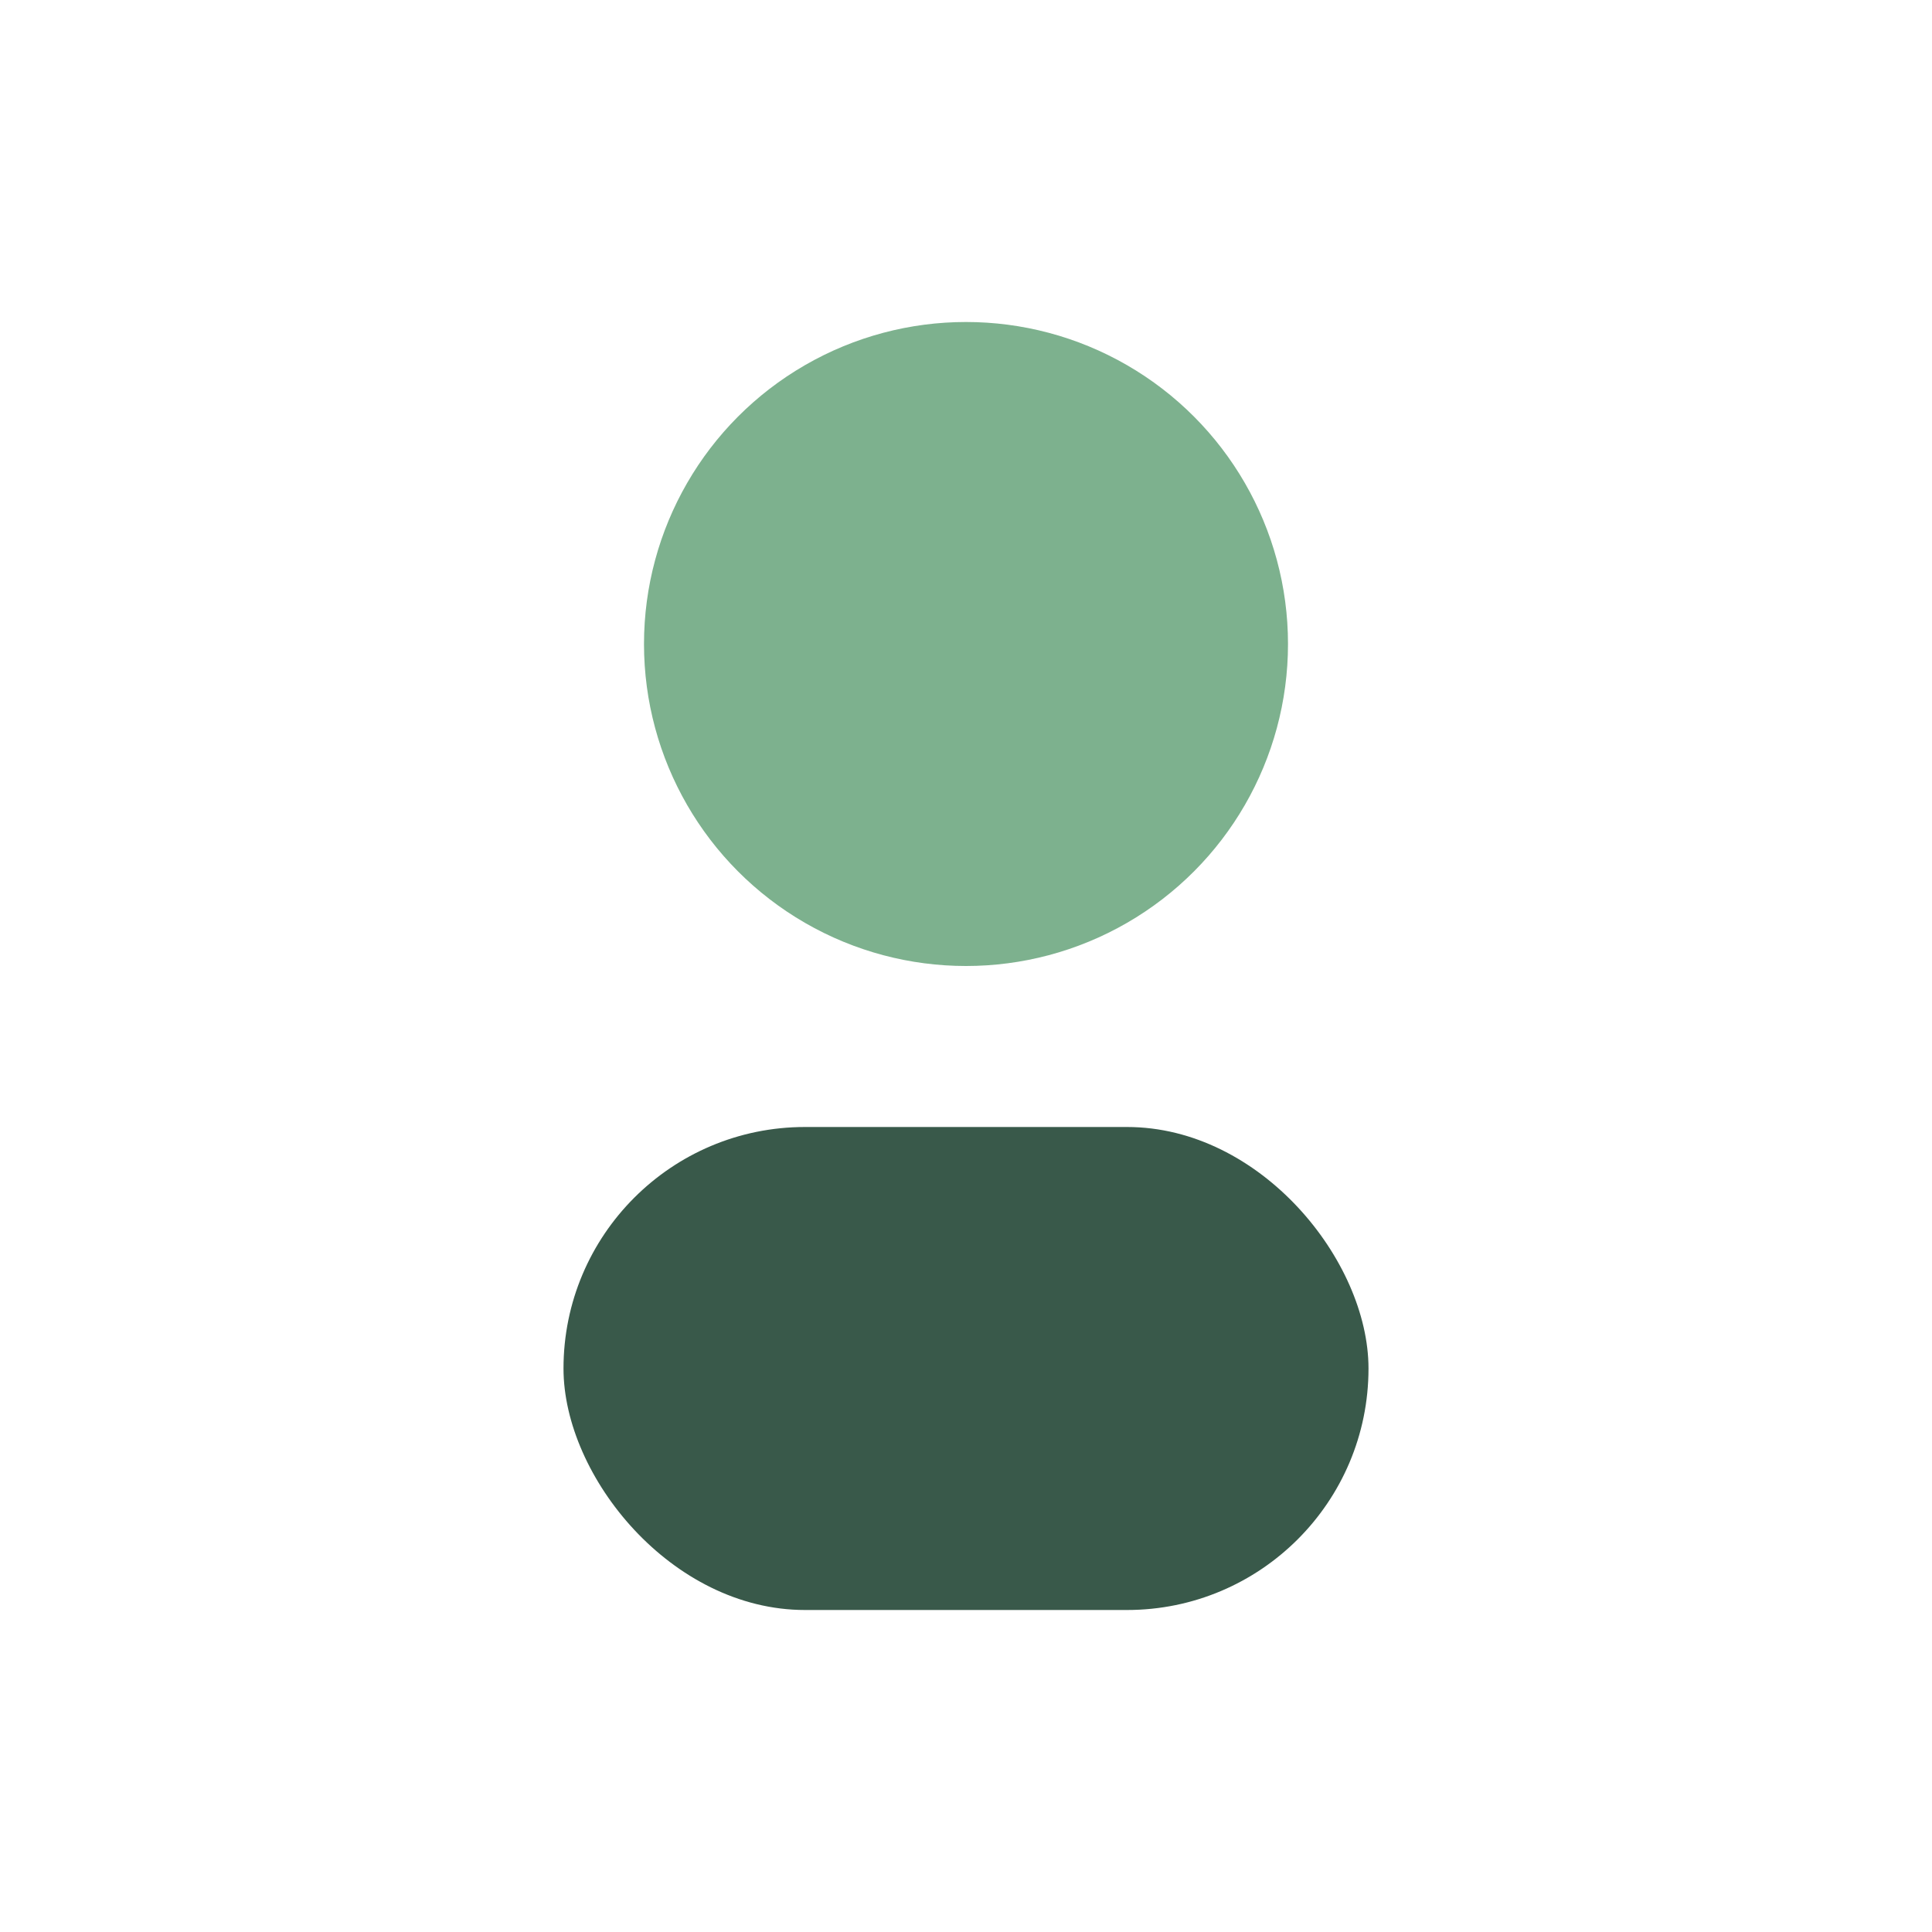
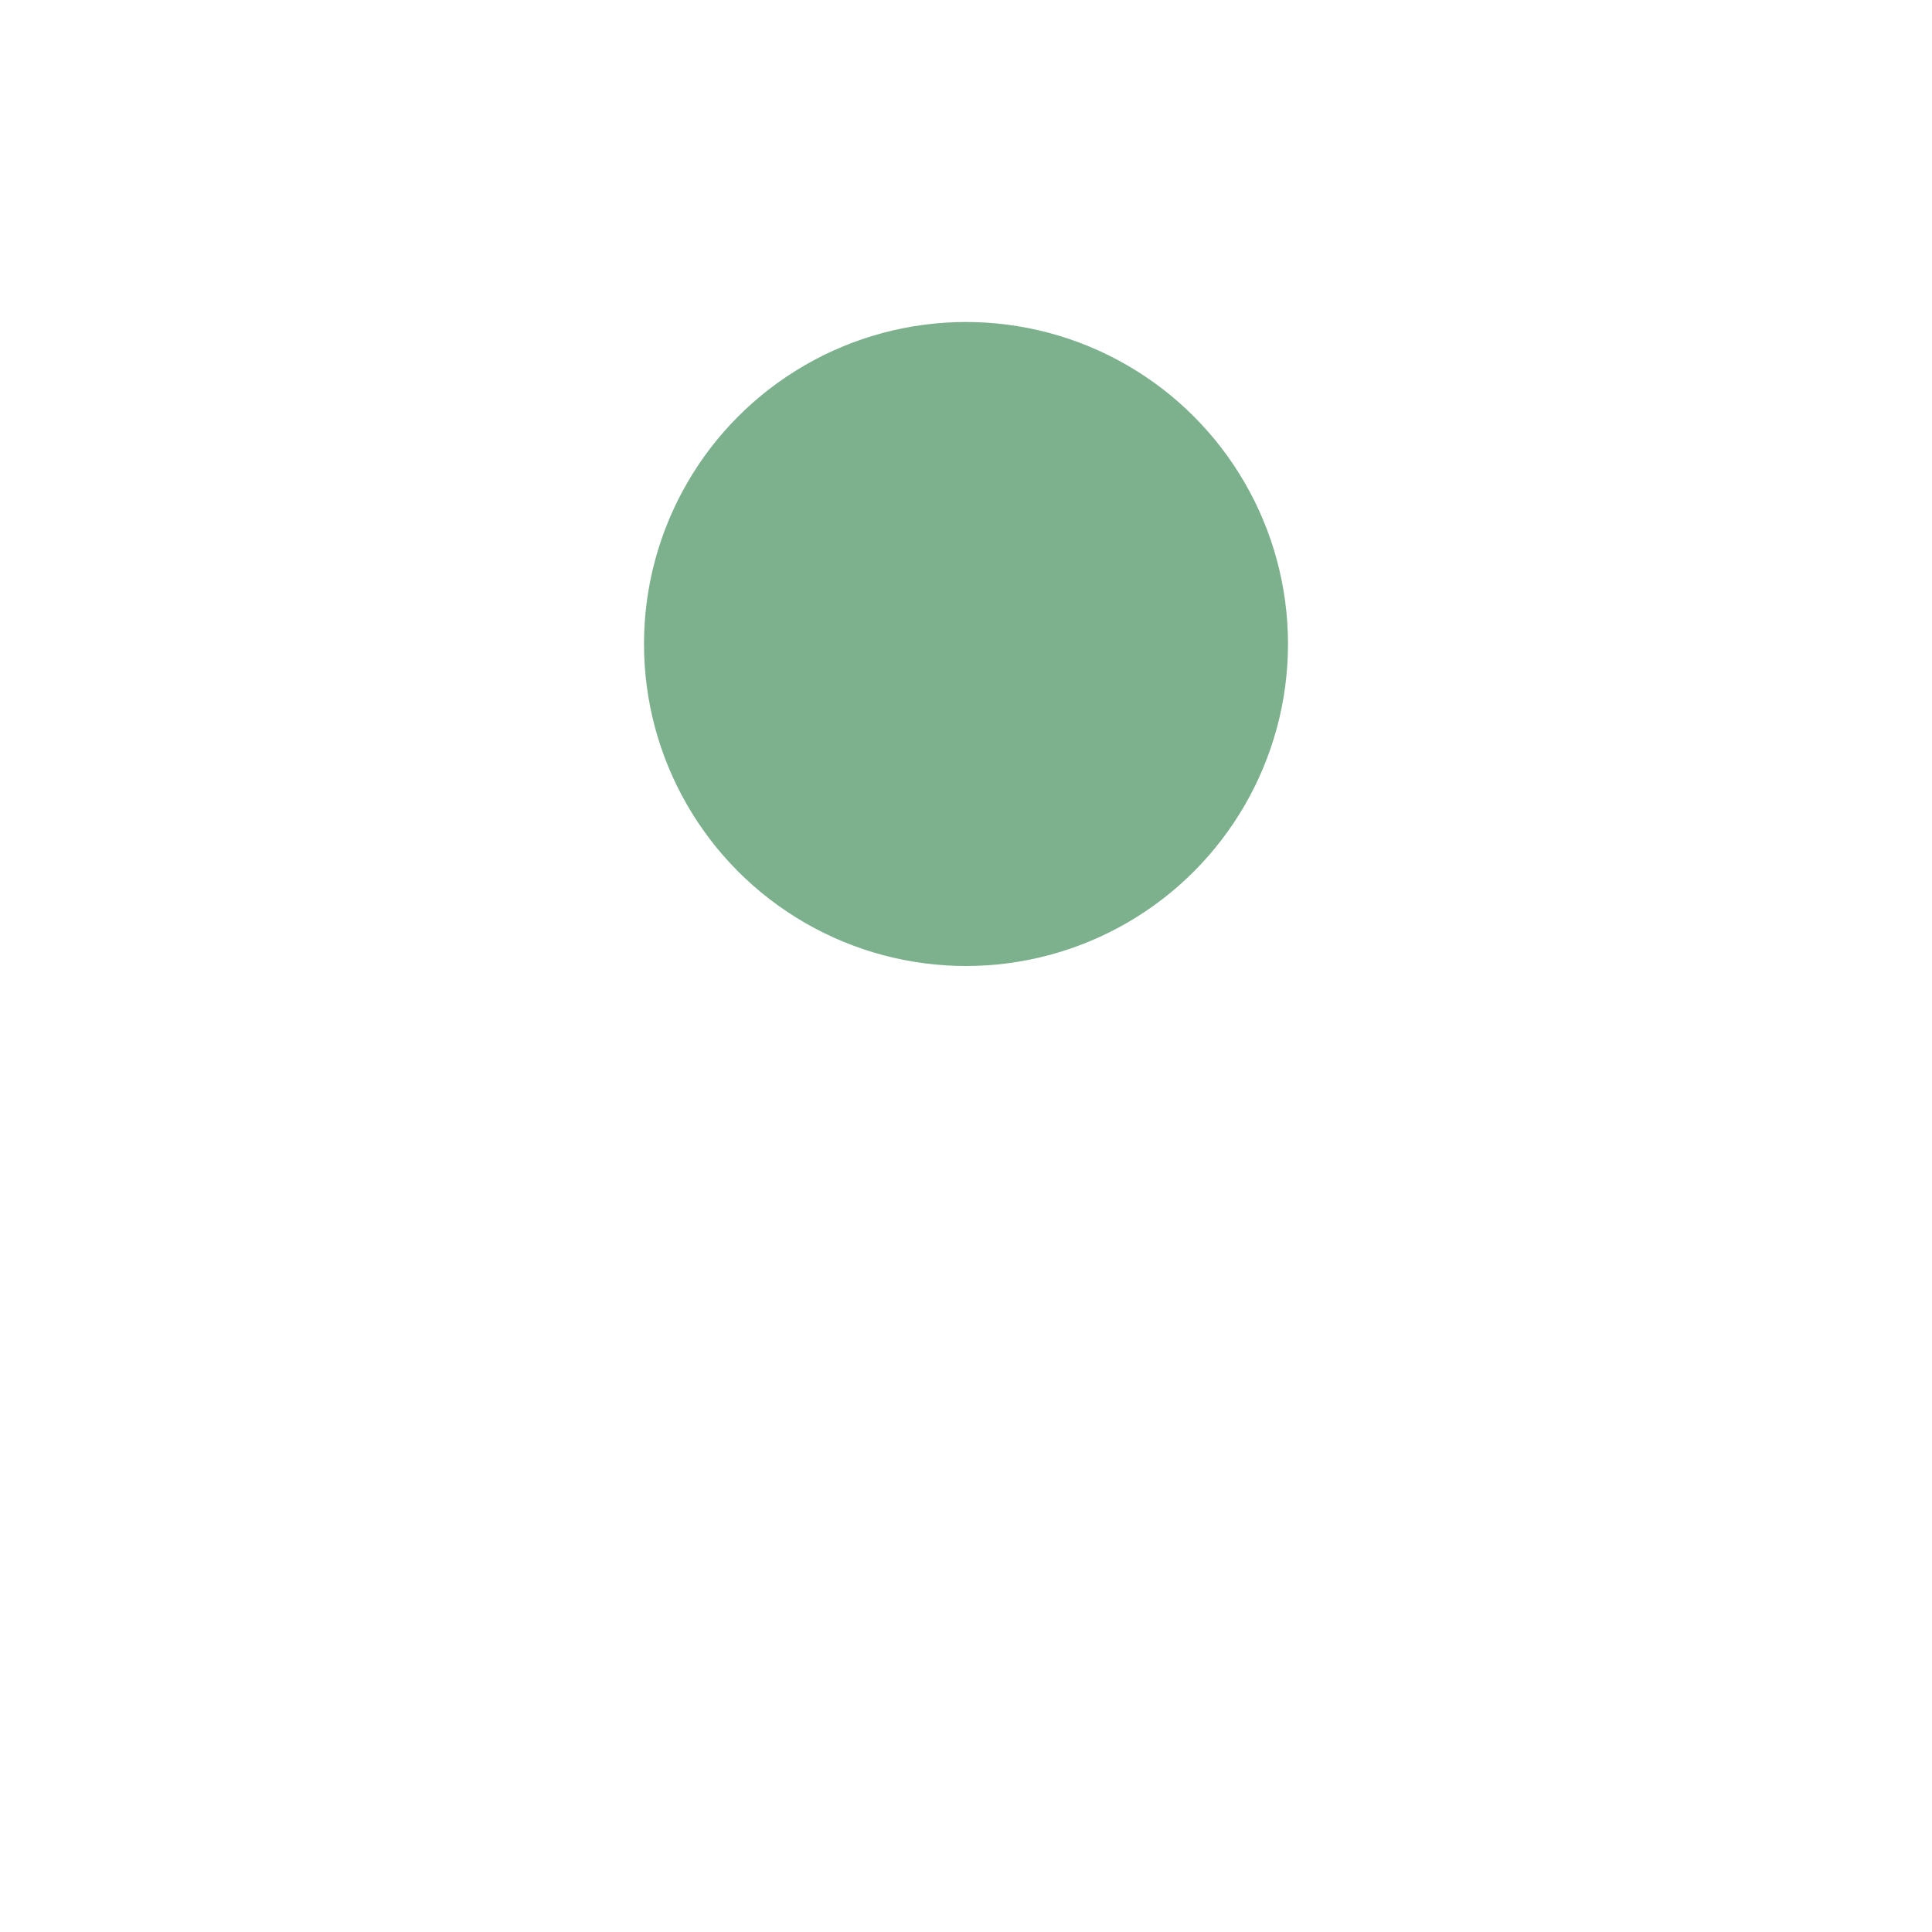
<svg xmlns="http://www.w3.org/2000/svg" width="24" height="24" viewBox="0 0 24 24">
  <circle cx="12" cy="8" r="4" fill="#7DB18E" />
-   <rect x="7" y="14" width="10" height="6" rx="3" fill="#39594A" />
</svg>